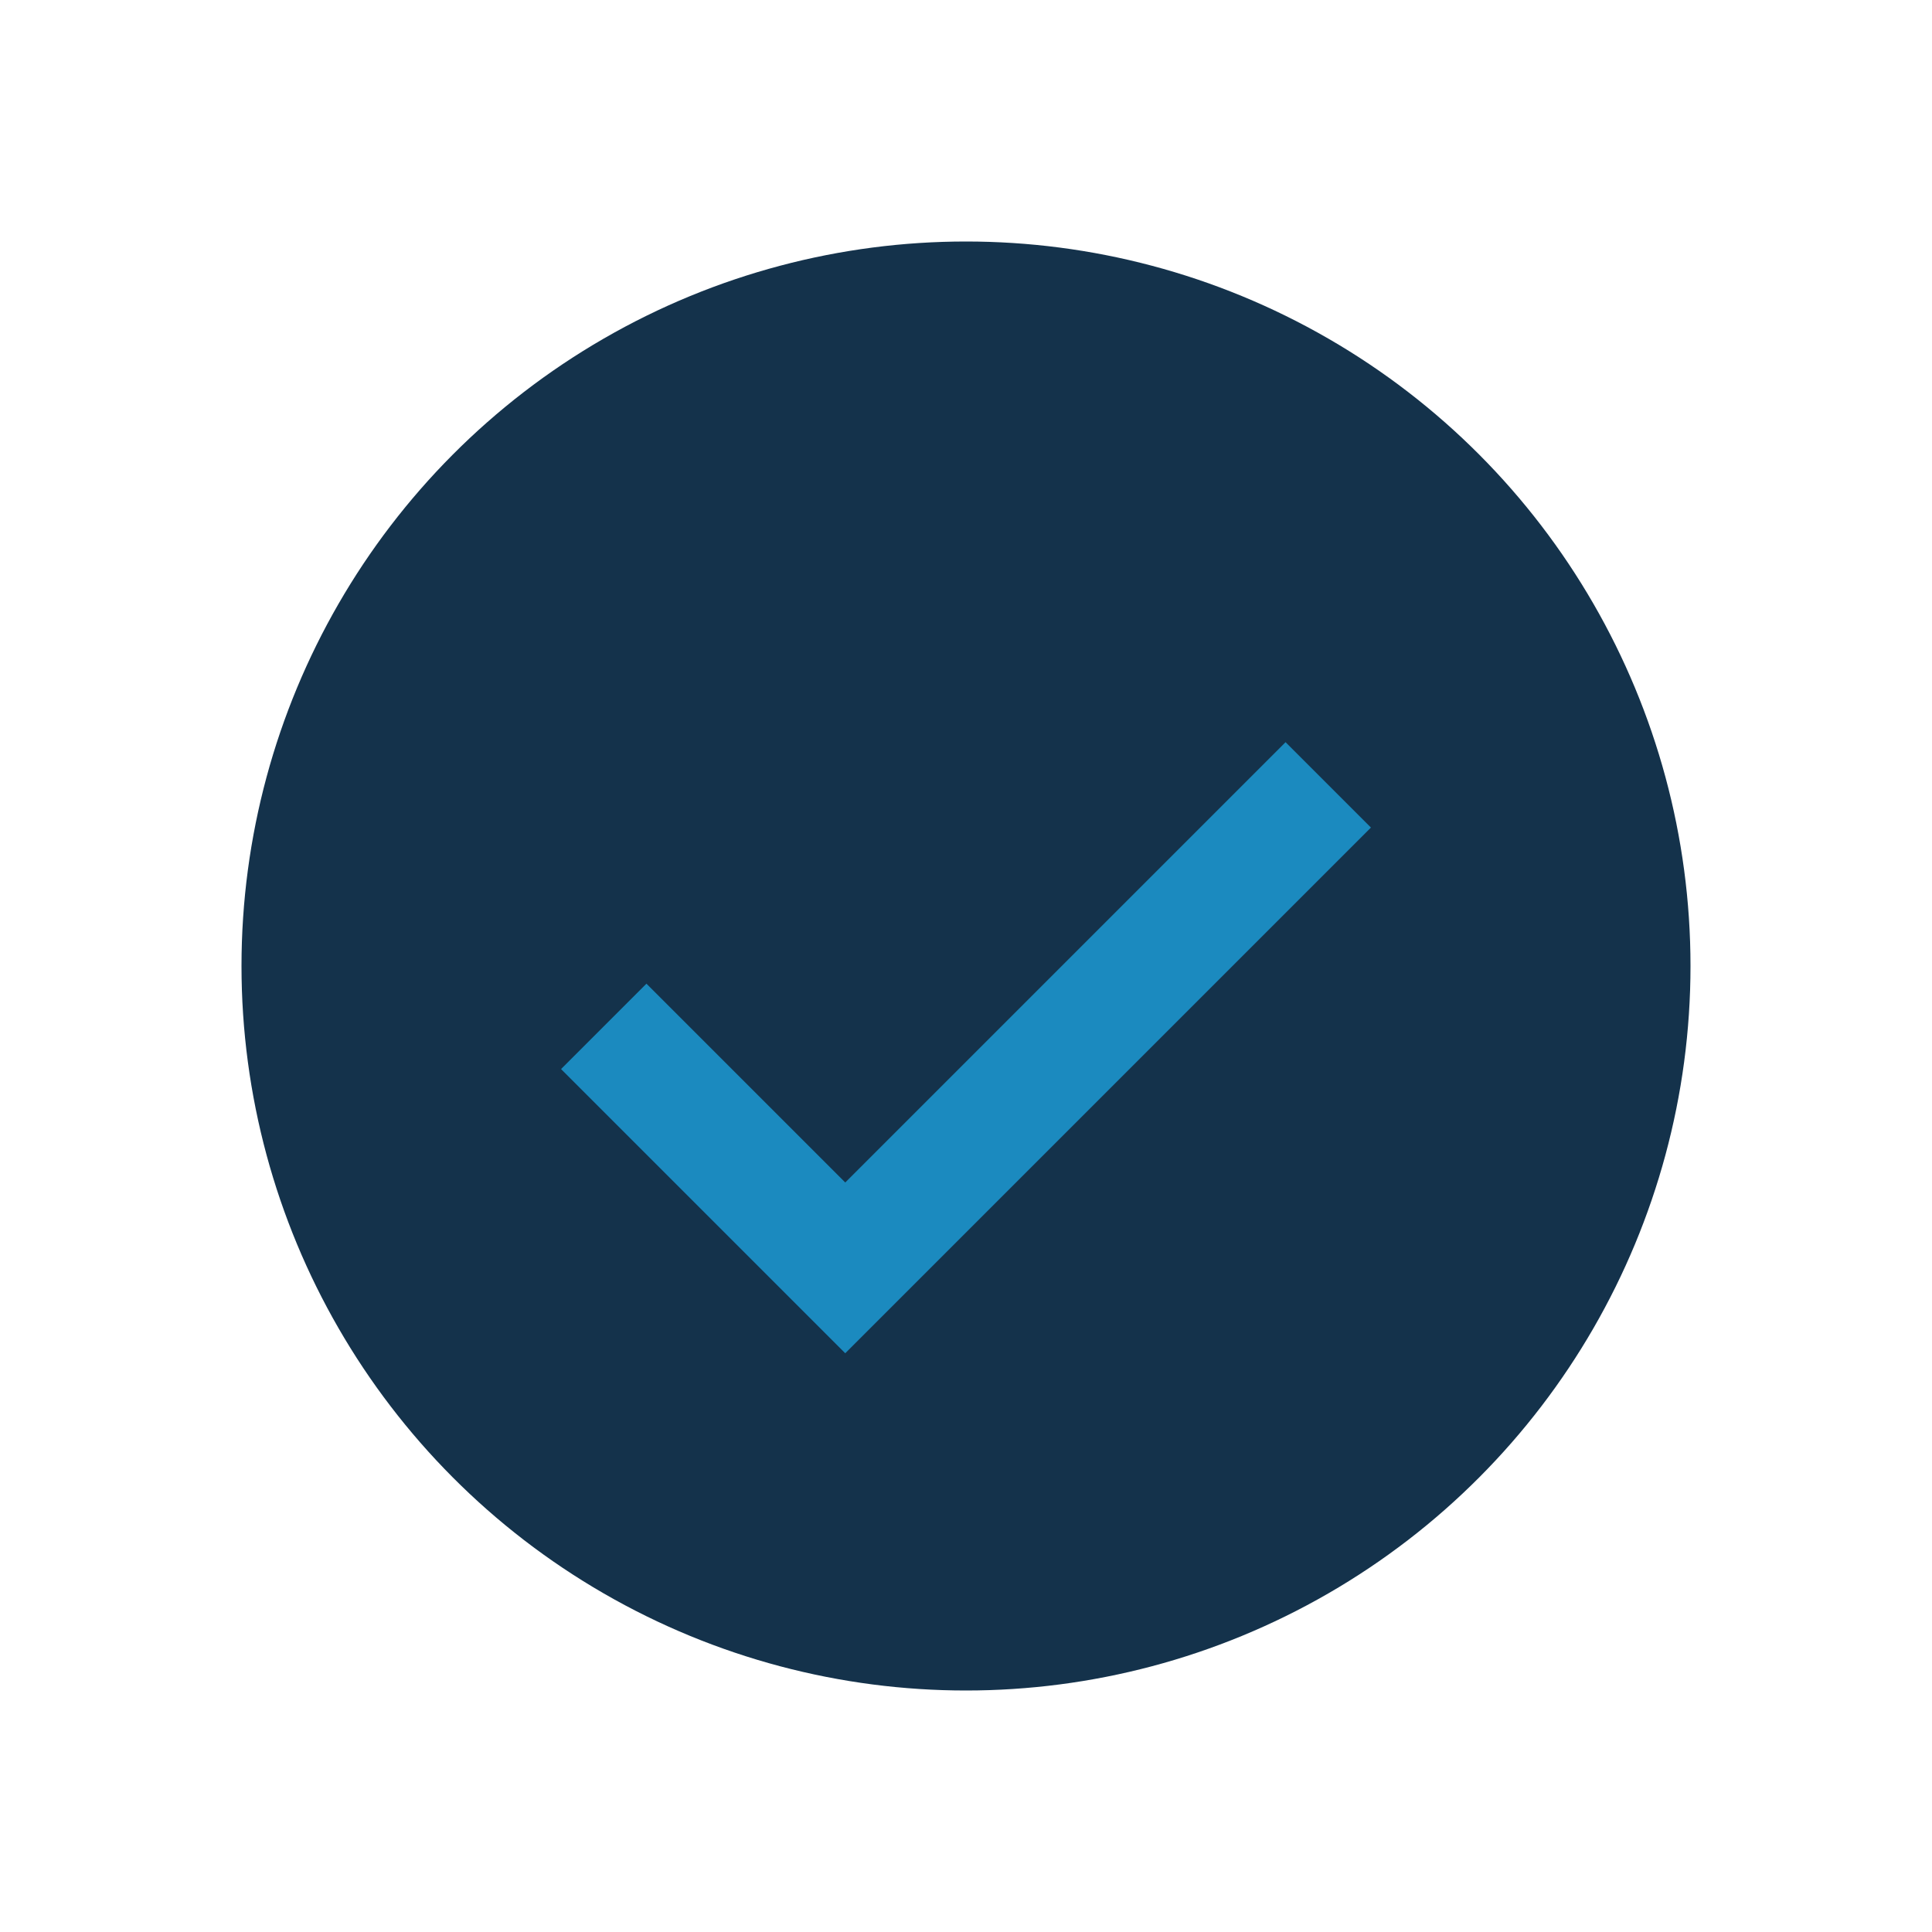
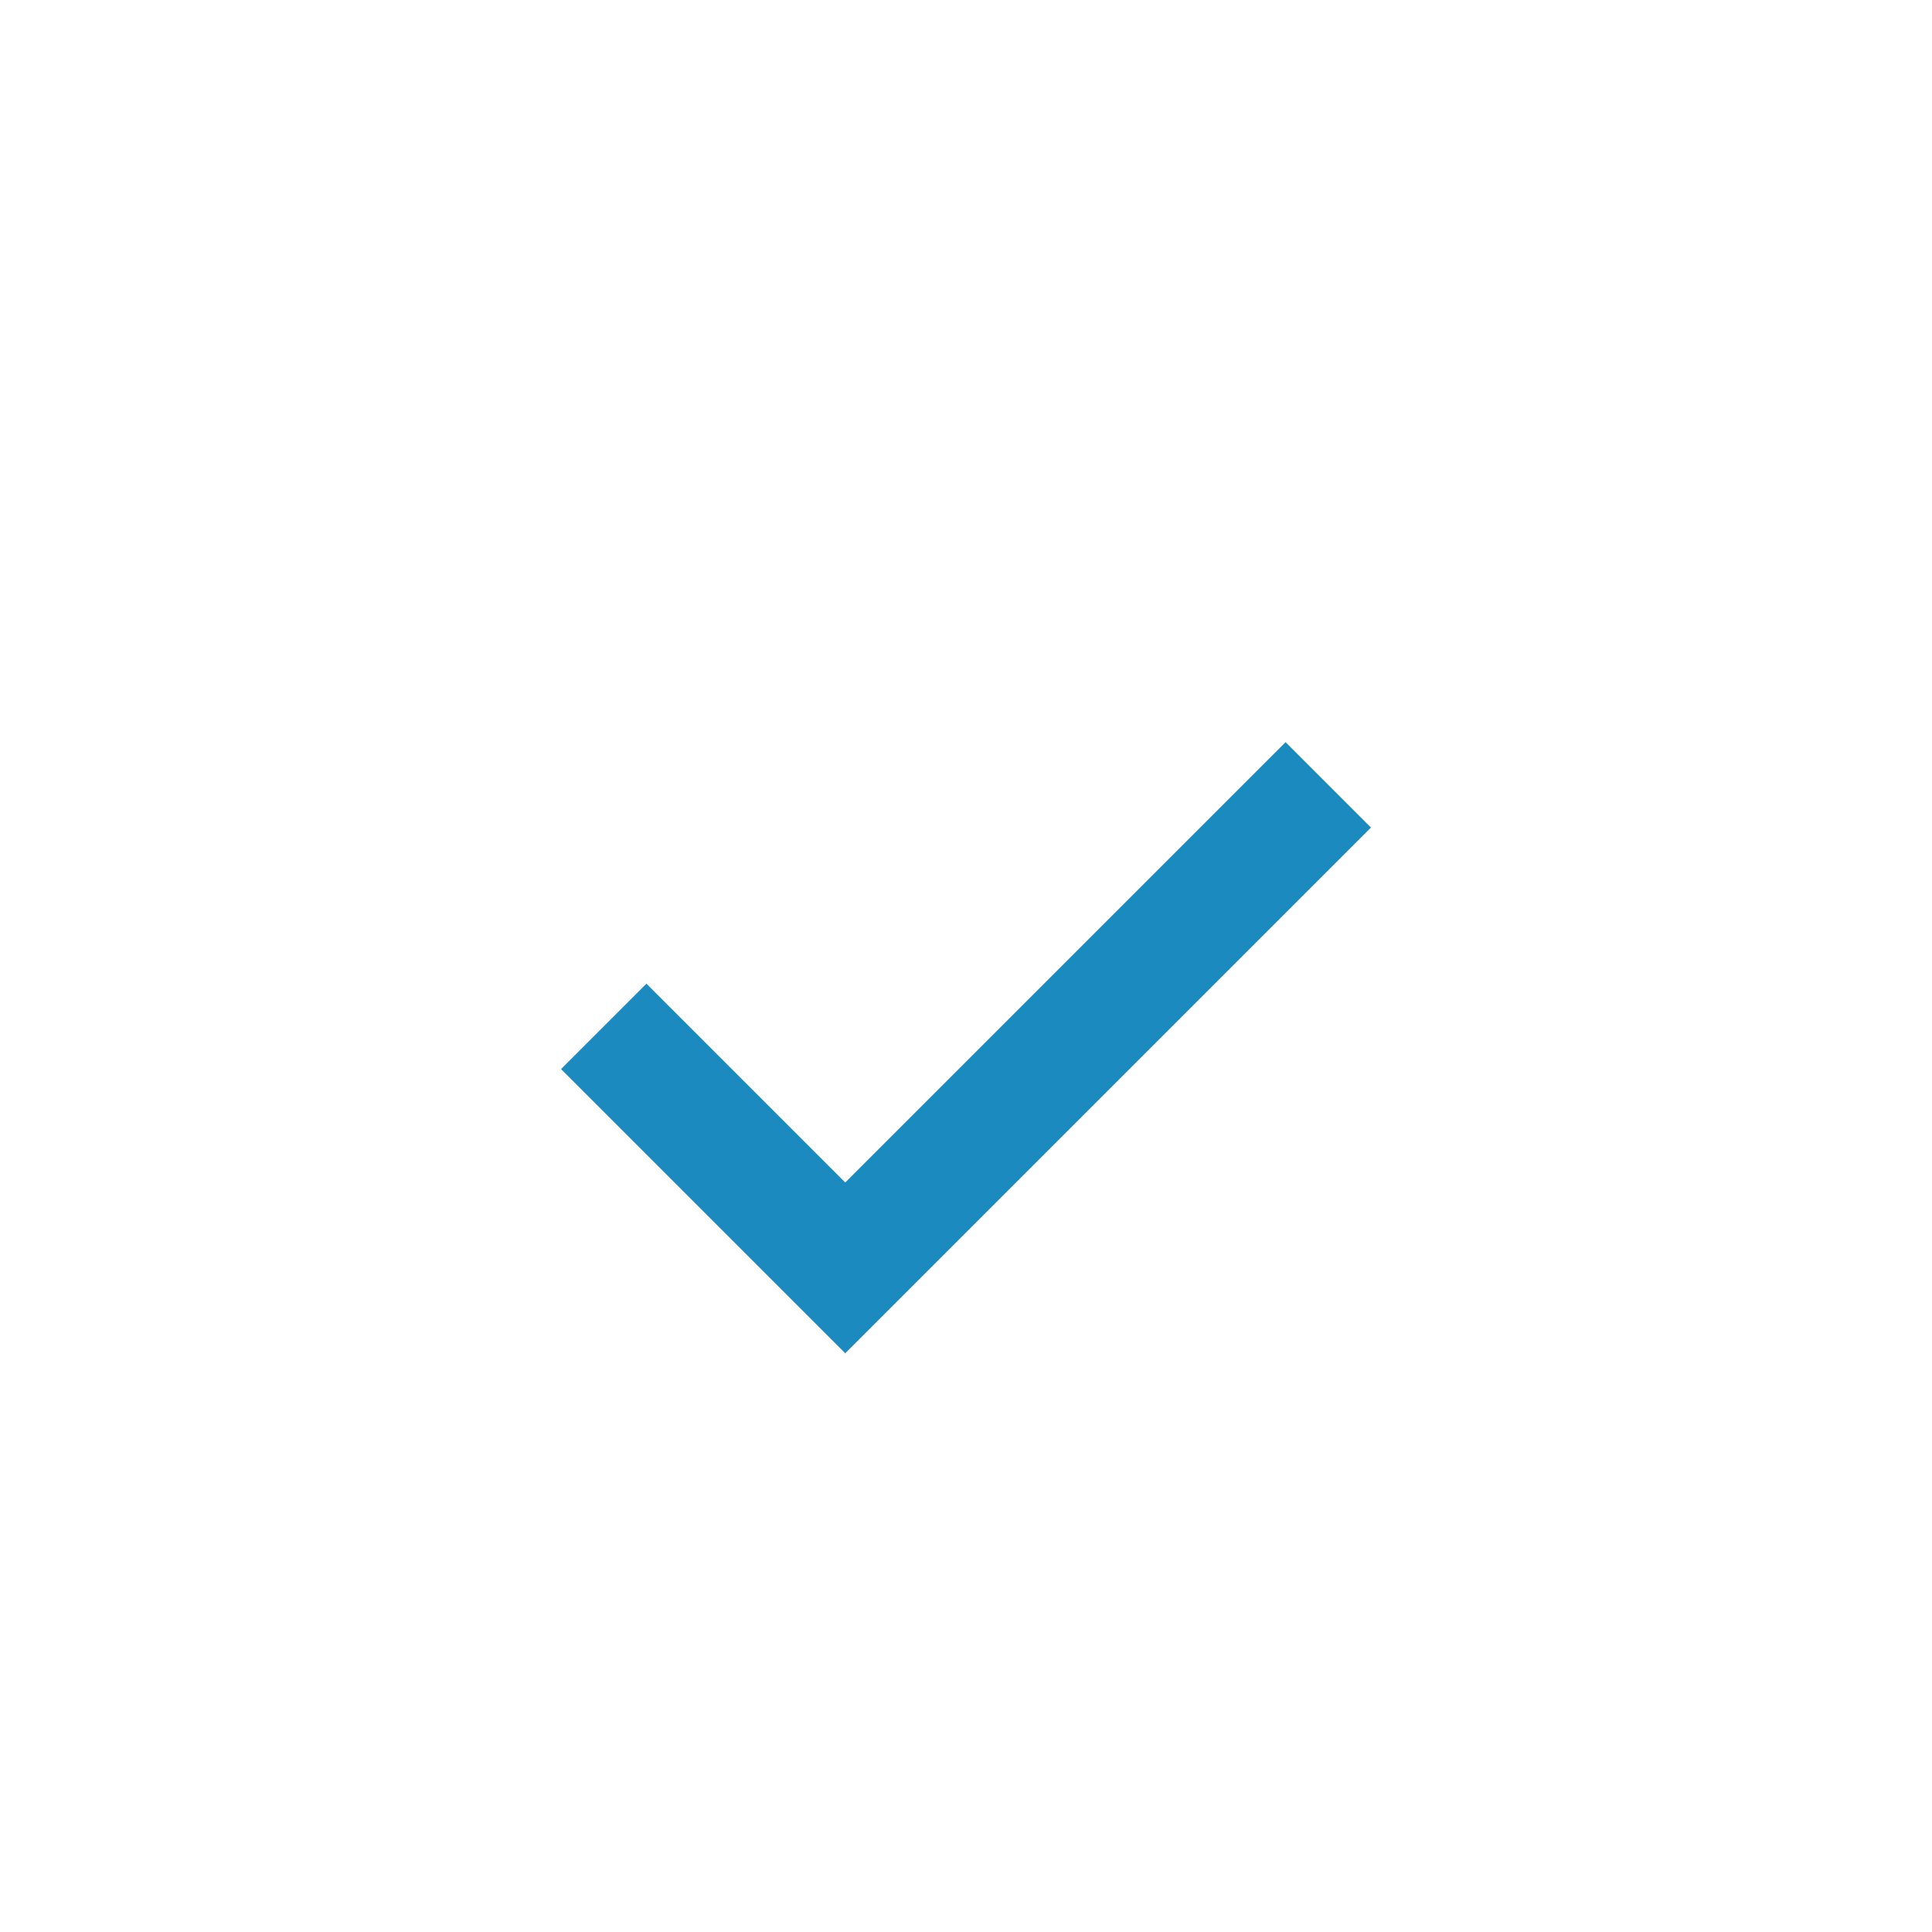
<svg xmlns="http://www.w3.org/2000/svg" width="32" height="32" viewBox="0 0 32 32">
-   <circle cx="16" cy="16" r="12" fill="#14324B" />
  <path d="M10 17l4 4 8-8" stroke="#1B8ABF" stroke-width="2" fill="none" />
</svg>